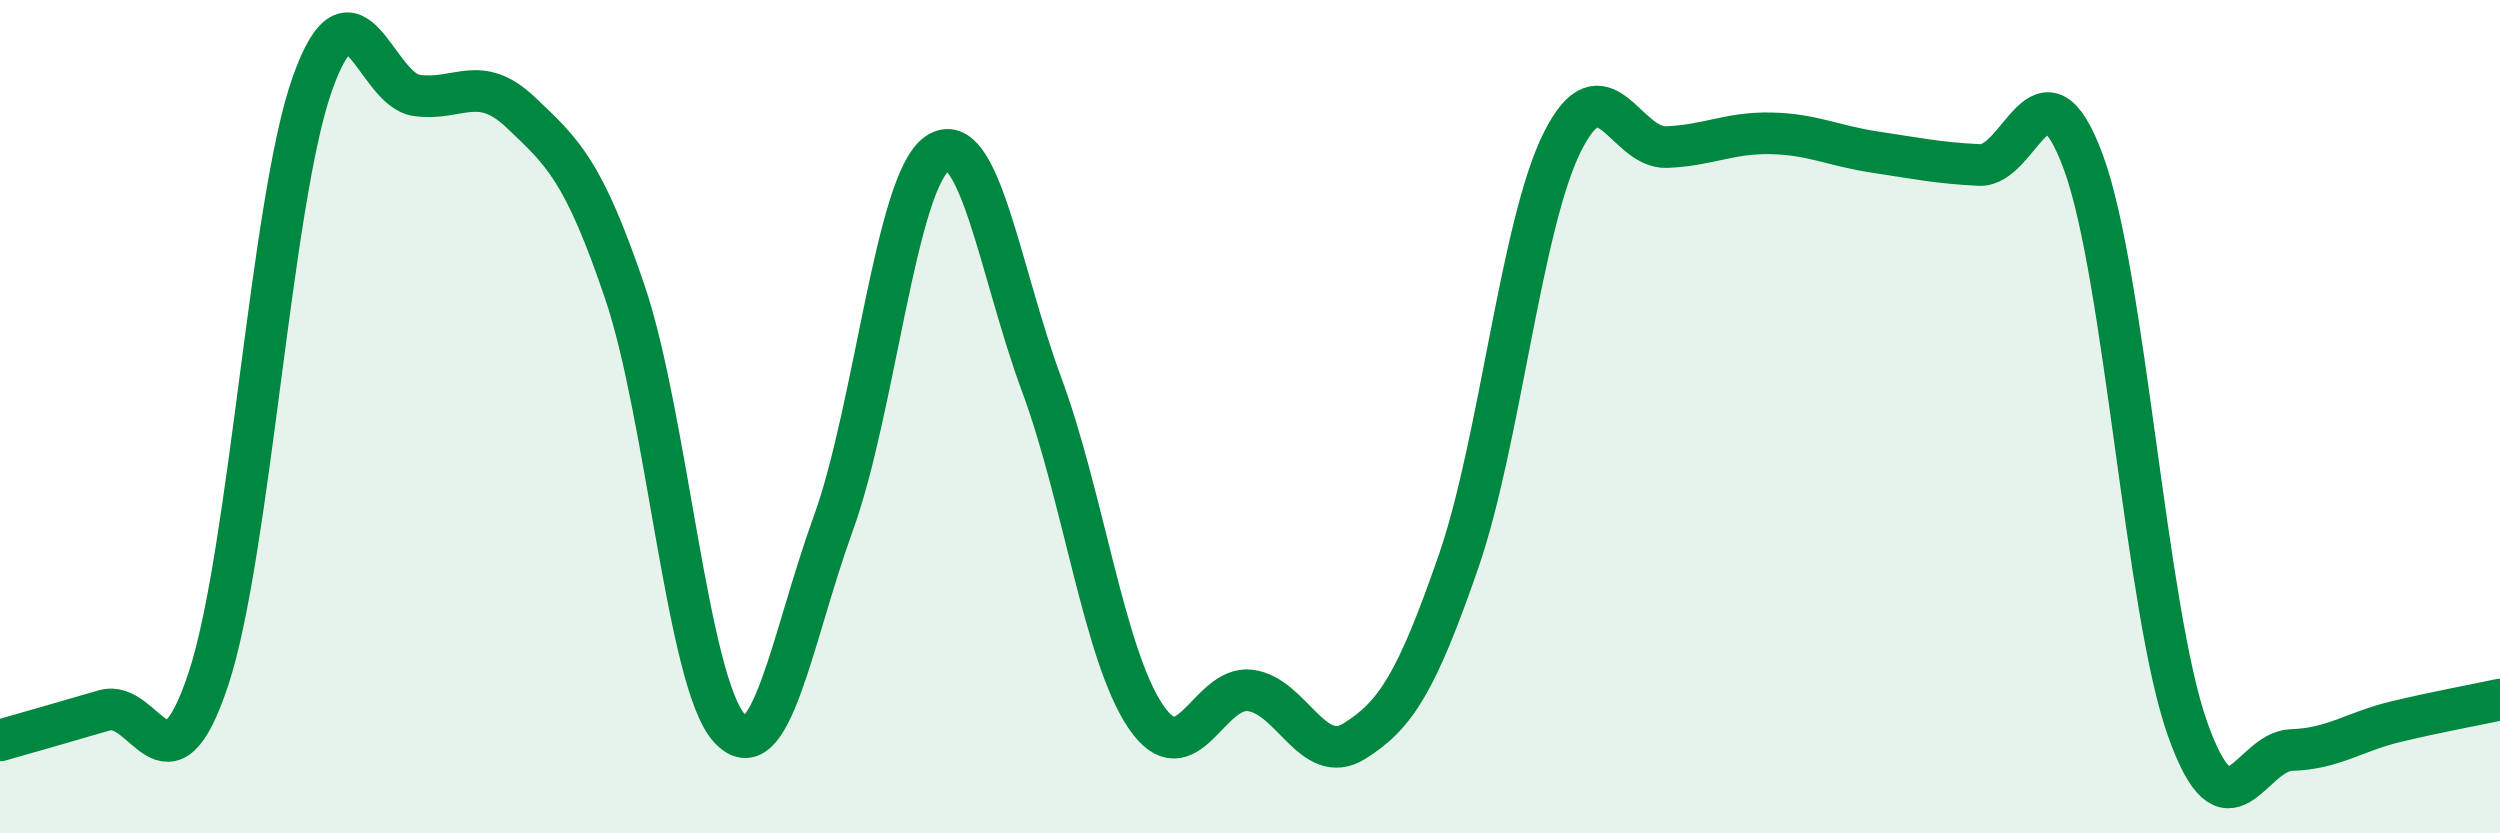
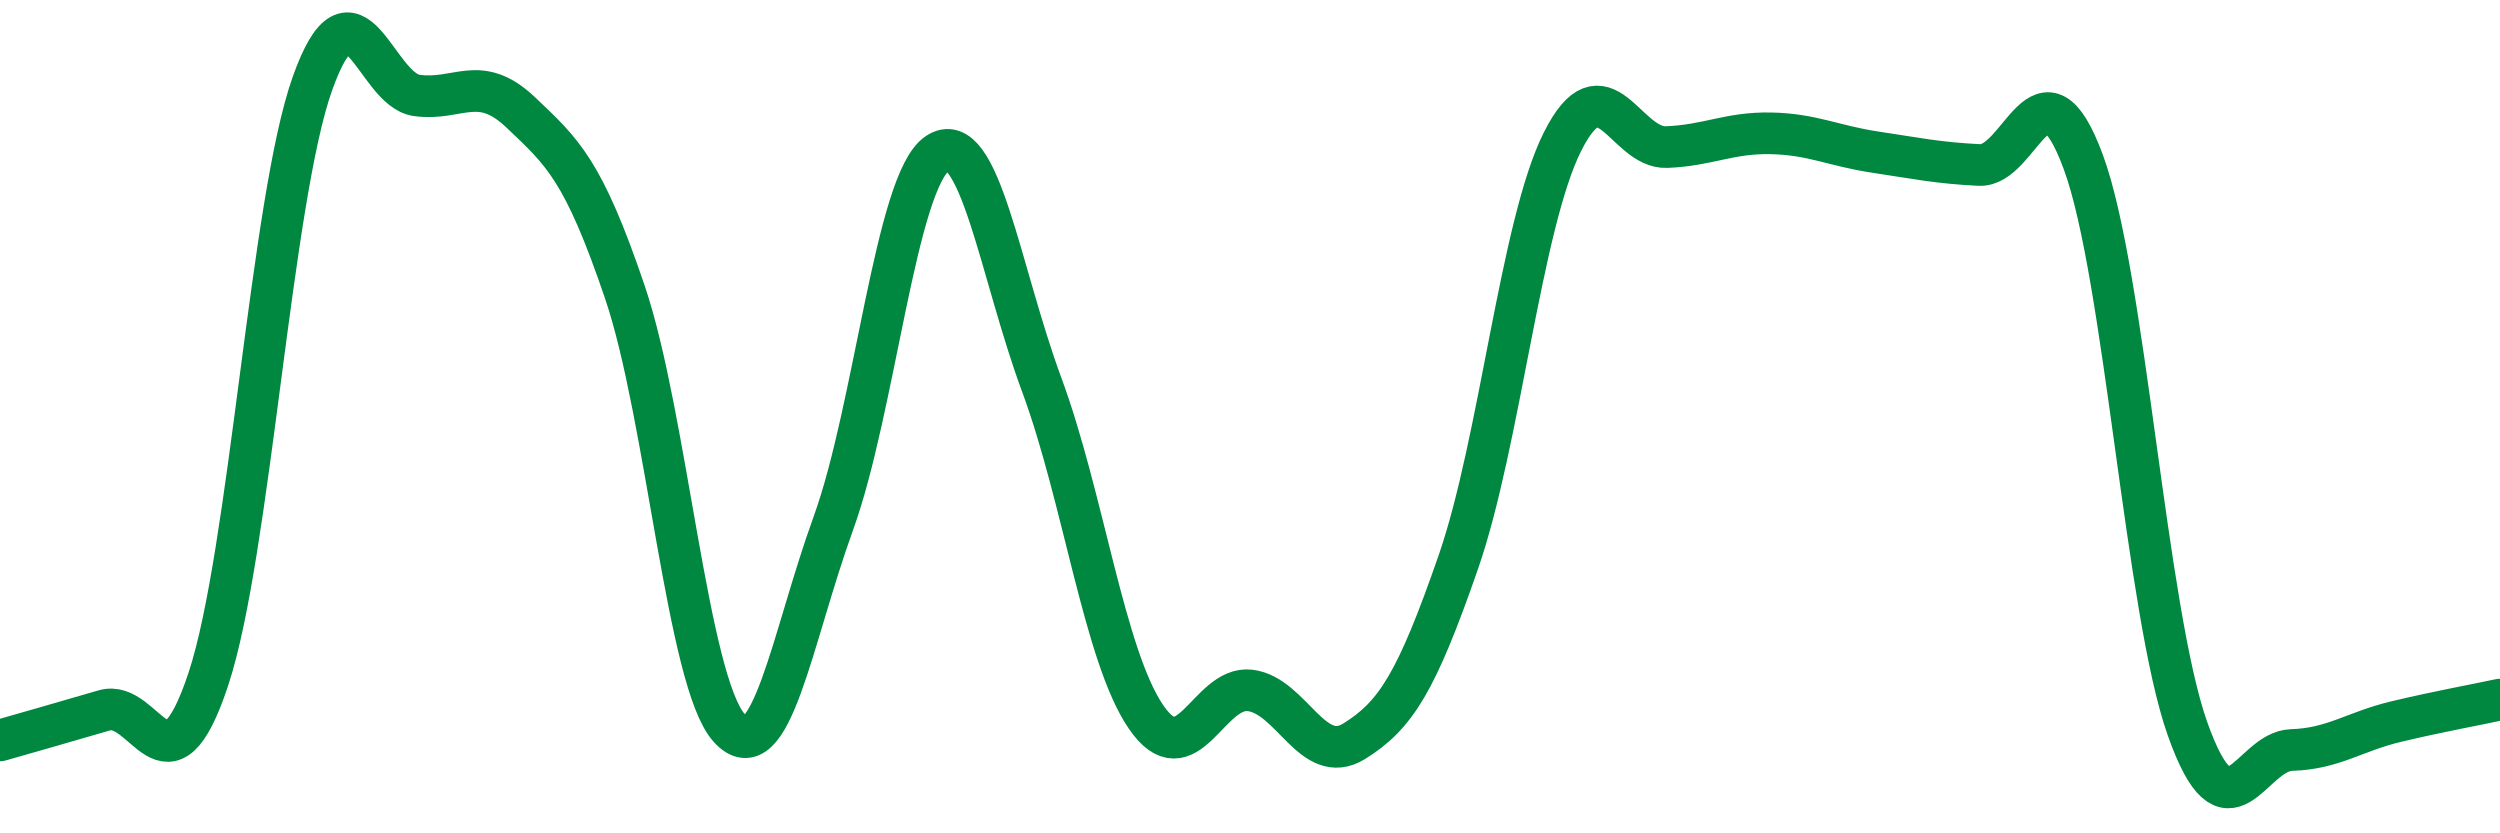
<svg xmlns="http://www.w3.org/2000/svg" width="60" height="20" viewBox="0 0 60 20">
-   <path d="M 0,17.77 C 0.5,17.63 1.5,17.34 2.5,17.05 C 3.5,16.76 4,19.31 5,16.3 C 6,13.29 6.5,4.8 7.5,2 C 8.5,-0.8 9,2.15 10,2.29 C 11,2.43 11.5,1.75 12.5,2.7 C 13.5,3.65 14,4.07 15,7.02 C 16,9.97 16.5,16.36 17.5,17.47 C 18.5,18.58 19,15.32 20,12.56 C 21,9.8 21.5,4.35 22.5,3.68 C 23.5,3.01 24,6.53 25,9.23 C 26,11.93 26.5,15.73 27.5,17.2 C 28.5,18.67 29,16.45 30,16.57 C 31,16.69 31.5,18.41 32.5,17.79 C 33.5,17.17 34,16.37 35,13.49 C 36,10.61 36.5,5.39 37.5,3.4 C 38.5,1.41 39,3.57 40,3.53 C 41,3.49 41.5,3.18 42.5,3.2 C 43.5,3.22 44,3.5 45,3.65 C 46,3.8 46.5,3.91 47.5,3.96 C 48.5,4.01 49,1.18 50,3.89 C 51,6.6 51.5,14.67 52.5,17.49 C 53.5,20.31 54,18.03 55,18 C 56,17.97 56.5,17.56 57.5,17.32 C 58.5,17.08 59.5,16.9 60,16.79L60 20L0 20Z" fill="#008740" opacity="0.1" stroke-linecap="round" stroke-linejoin="round" />
  <path d="M 0,17.77 C 0.5,17.63 1.5,17.34 2.5,17.05 C 3.5,16.76 4,19.31 5,16.3 C 6,13.29 6.5,4.8 7.5,2 C 8.5,-0.8 9,2.15 10,2.29 C 11,2.43 11.5,1.75 12.5,2.7 C 13.5,3.65 14,4.07 15,7.02 C 16,9.97 16.5,16.36 17.5,17.47 C 18.5,18.58 19,15.32 20,12.56 C 21,9.8 21.5,4.35 22.5,3.68 C 23.5,3.01 24,6.53 25,9.23 C 26,11.93 26.5,15.73 27.5,17.2 C 28.5,18.67 29,16.45 30,16.57 C 31,16.69 31.5,18.41 32.5,17.79 C 33.5,17.17 34,16.37 35,13.49 C 36,10.61 36.5,5.39 37.5,3.4 C 38.5,1.41 39,3.57 40,3.53 C 41,3.49 41.5,3.18 42.5,3.2 C 43.5,3.22 44,3.5 45,3.65 C 46,3.8 46.5,3.91 47.5,3.96 C 48.5,4.01 49,1.18 50,3.89 C 51,6.6 51.5,14.67 52.5,17.49 C 53.5,20.31 54,18.03 55,18 C 56,17.97 56.5,17.56 57.5,17.32 C 58.5,17.08 59.5,16.9 60,16.79" stroke="#008740" stroke-width="1" fill="none" stroke-linecap="round" stroke-linejoin="round" />
</svg>